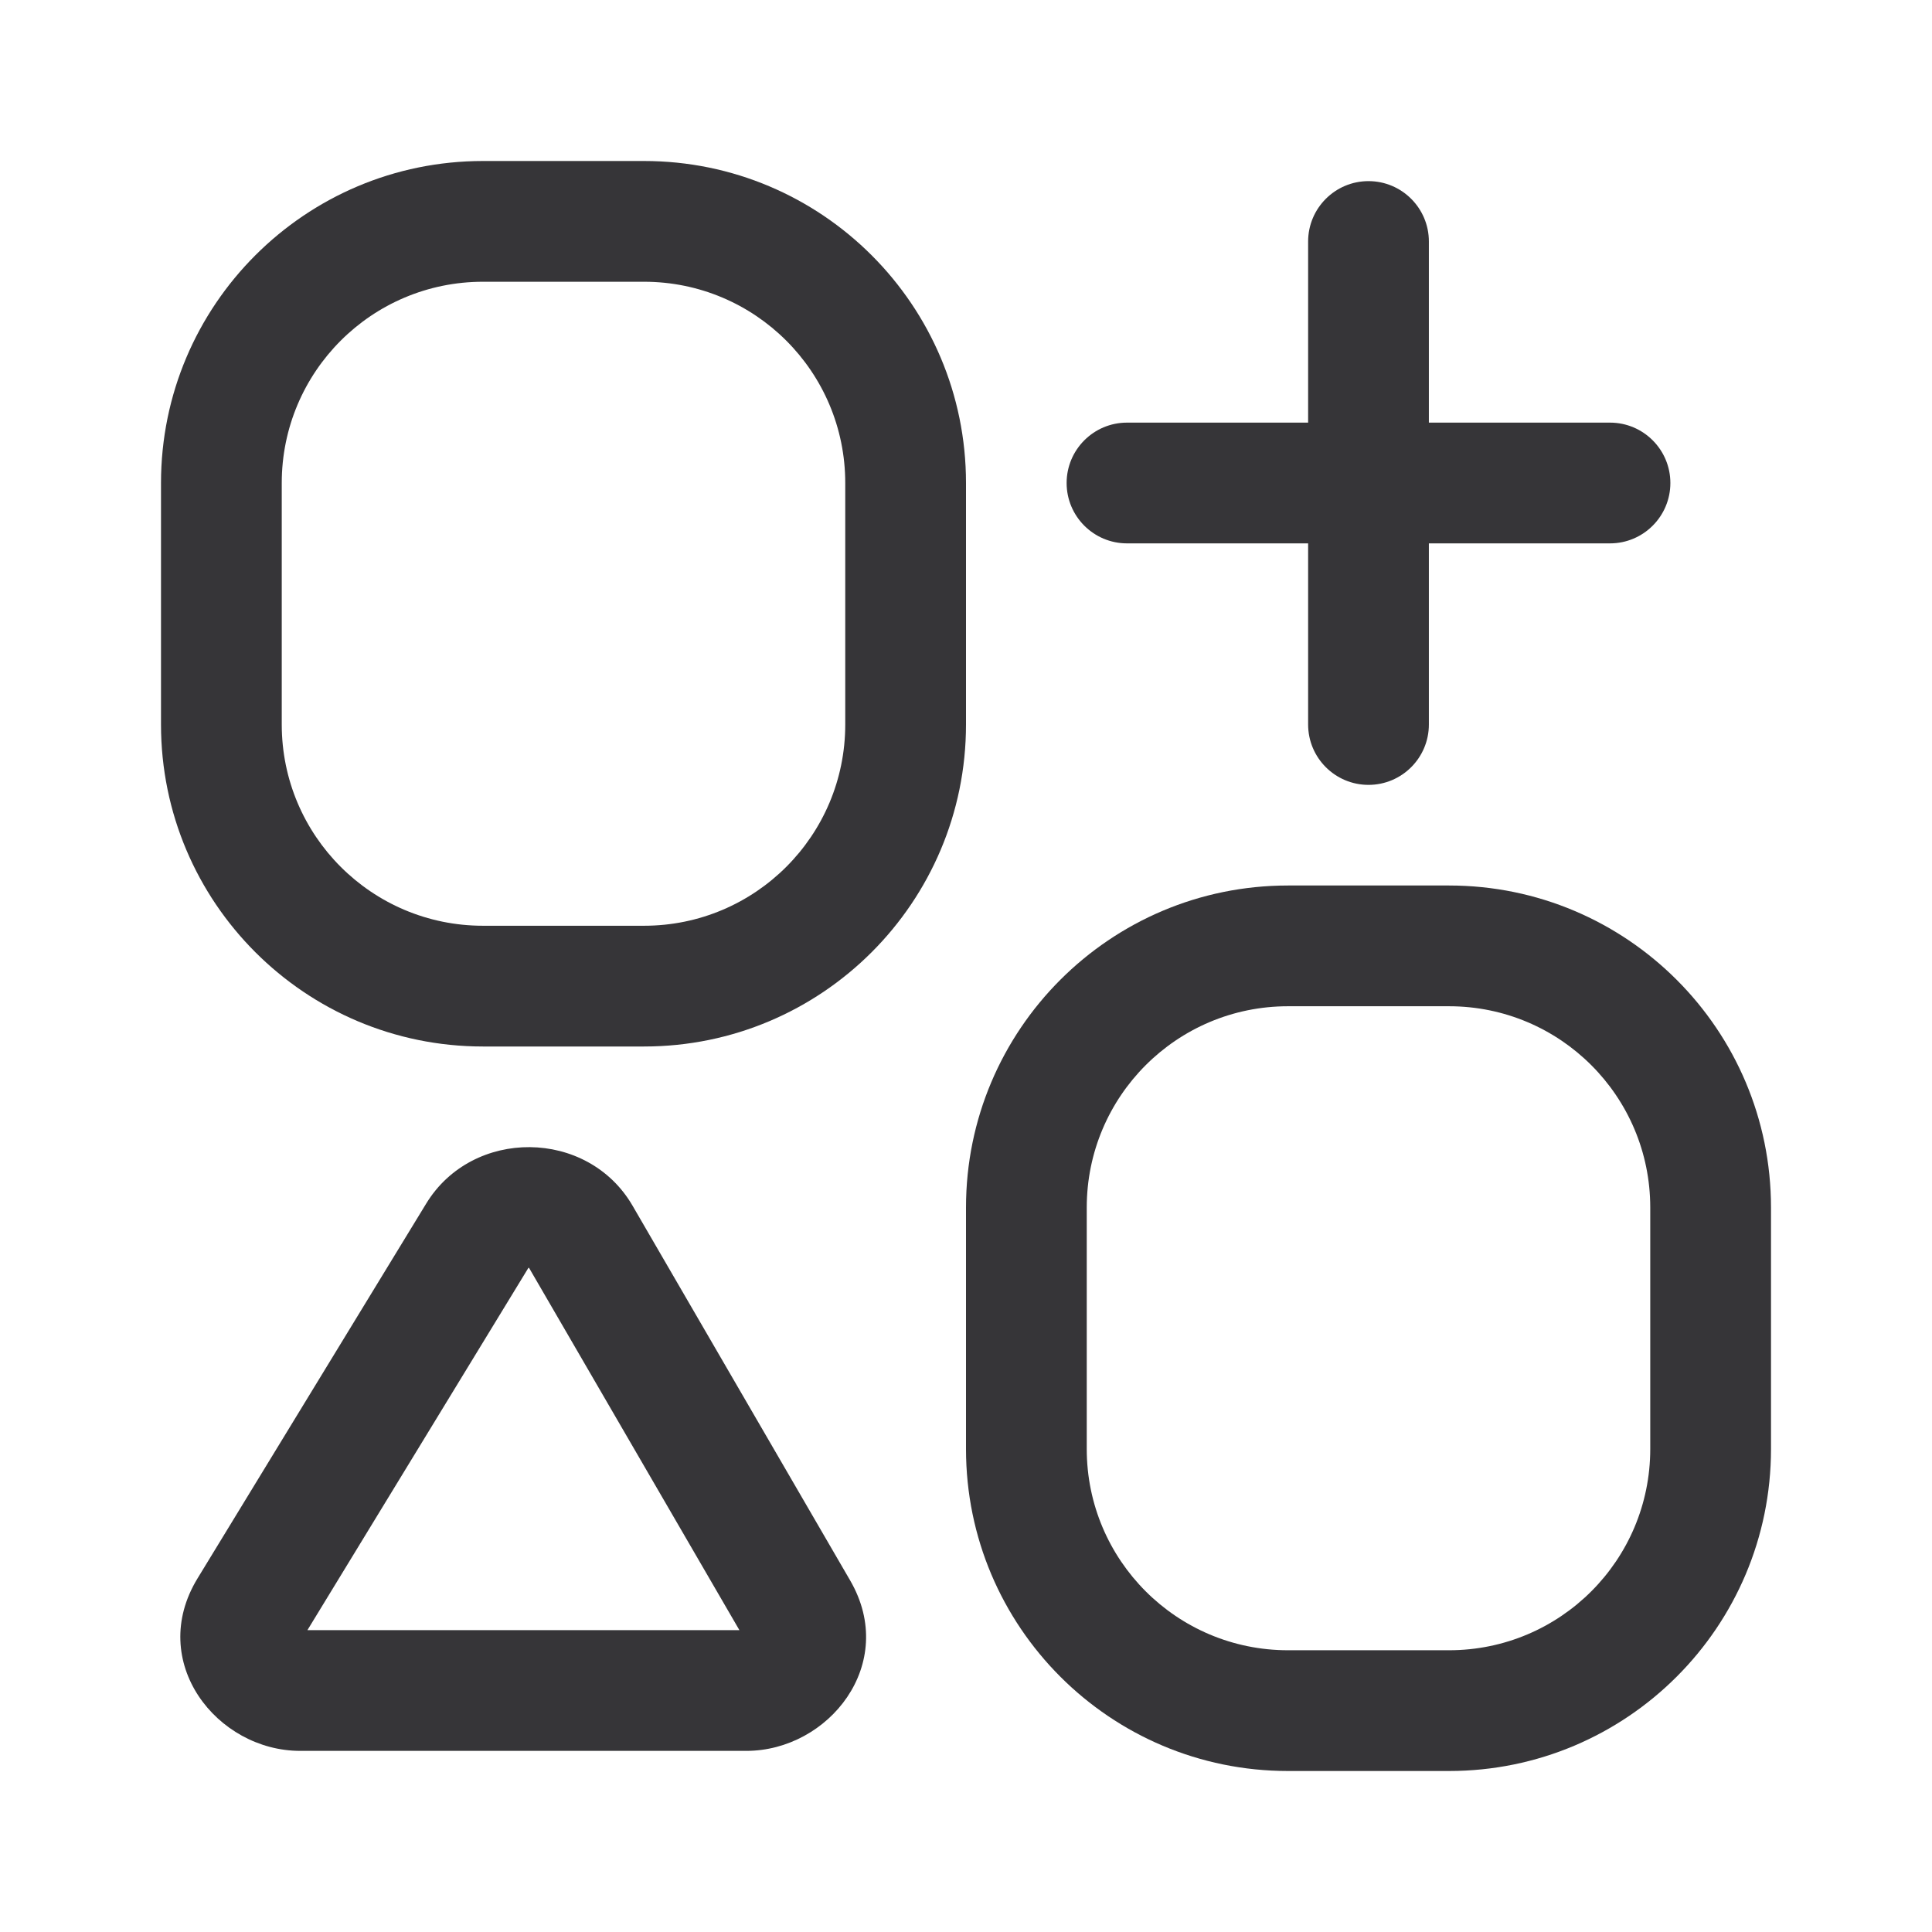
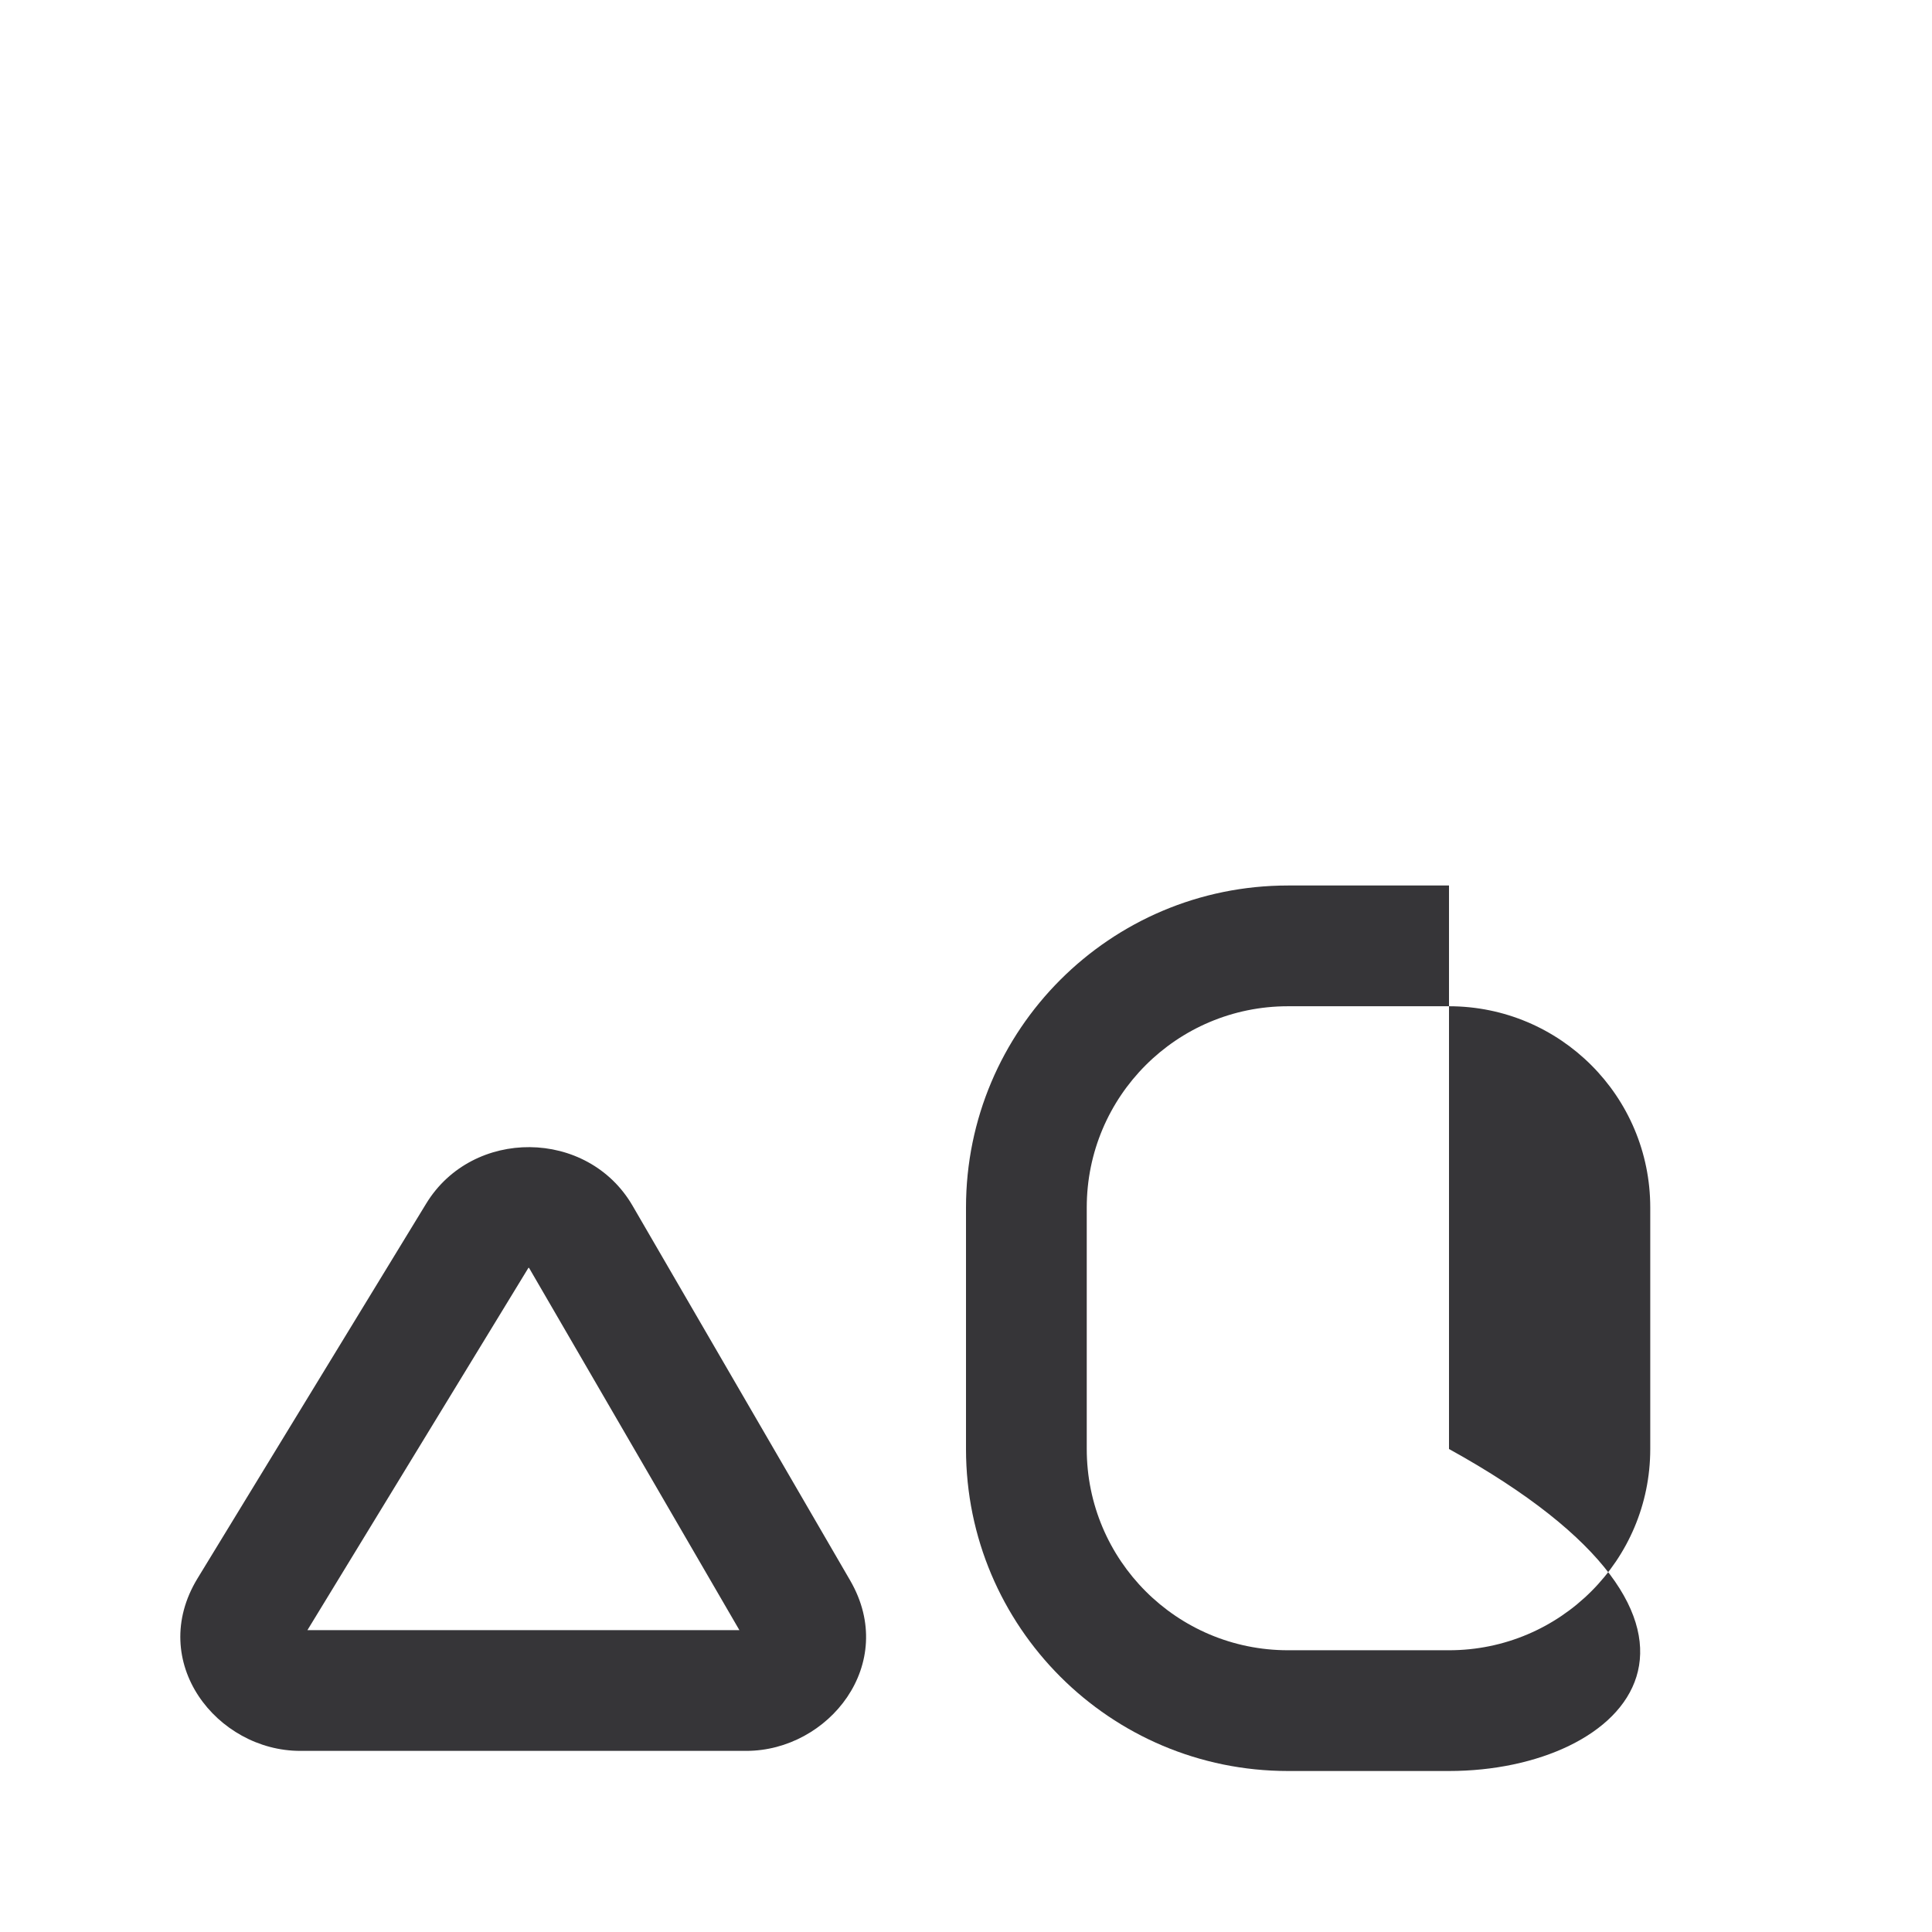
<svg xmlns="http://www.w3.org/2000/svg" width="24" height="24" viewBox="0 0 24 24" fill="none">
-   <path fill-rule="evenodd" clip-rule="evenodd" d="M8 2H6C3.791 2 2 3.791 2 6V9C2 11.209 3.791 13 6 13H8C10.209 13 12 11.209 12 9V6C12 3.791 10.209 2 8 2ZM6 3.5H8C9.381 3.5 10.5 4.619 10.5 6V9C10.5 10.381 9.381 11.5 8 11.5H6C4.619 11.5 3.5 10.381 3.5 9V6C3.5 4.619 4.619 3.5 6 3.5Z" fill="#363538" />
-   <path d="M17.75 3C17.75 2.586 17.414 2.25 17 2.25C16.586 2.25 16.25 2.586 16.25 3V5.25H14C13.586 5.25 13.25 5.586 13.25 6C13.25 6.414 13.586 6.75 14 6.75H16.25V9C16.25 9.414 16.586 9.75 17 9.75C17.414 9.75 17.75 9.414 17.75 9V6.75H20C20.414 6.75 20.75 6.414 20.75 6C20.75 5.586 20.414 5.25 20 5.25H17.75V3Z" fill="#363538" />
-   <path fill-rule="evenodd" clip-rule="evenodd" d="M16 11H18C20.209 11 22 12.791 22 15V18C22 20.209 20.209 22 18 22H16C13.791 22 12 20.209 12 18V15C12 12.791 13.791 11 16 11ZM16 12.5C14.619 12.5 13.5 13.619 13.5 15V18C13.5 19.381 14.619 20.5 16 20.5H18C19.381 20.5 20.5 19.381 20.5 18V15C20.5 13.619 19.381 12.5 18 12.5H16Z" fill="#363538" />
+   <path fill-rule="evenodd" clip-rule="evenodd" d="M16 11H18V18C22 20.209 20.209 22 18 22H16C13.791 22 12 20.209 12 18V15C12 12.791 13.791 11 16 11ZM16 12.5C14.619 12.5 13.5 13.619 13.5 15V18C13.5 19.381 14.619 20.5 16 20.5H18C19.381 20.5 20.5 19.381 20.5 18V15C20.5 13.619 19.381 12.5 18 12.5H16Z" fill="#363538" />
  <path fill-rule="evenodd" clip-rule="evenodd" d="M7.858 14.978C7.3 14.017 5.87 14.007 5.294 14.952L2.454 19.607C1.821 20.645 2.695 21.75 3.729 21.75H9.271C10.293 21.75 11.163 20.67 10.561 19.633L7.858 14.978ZM3.819 20.25L6.564 15.75L6.568 15.75L6.572 15.75L9.185 20.25H3.819Z" fill="#363538" />
</svg>